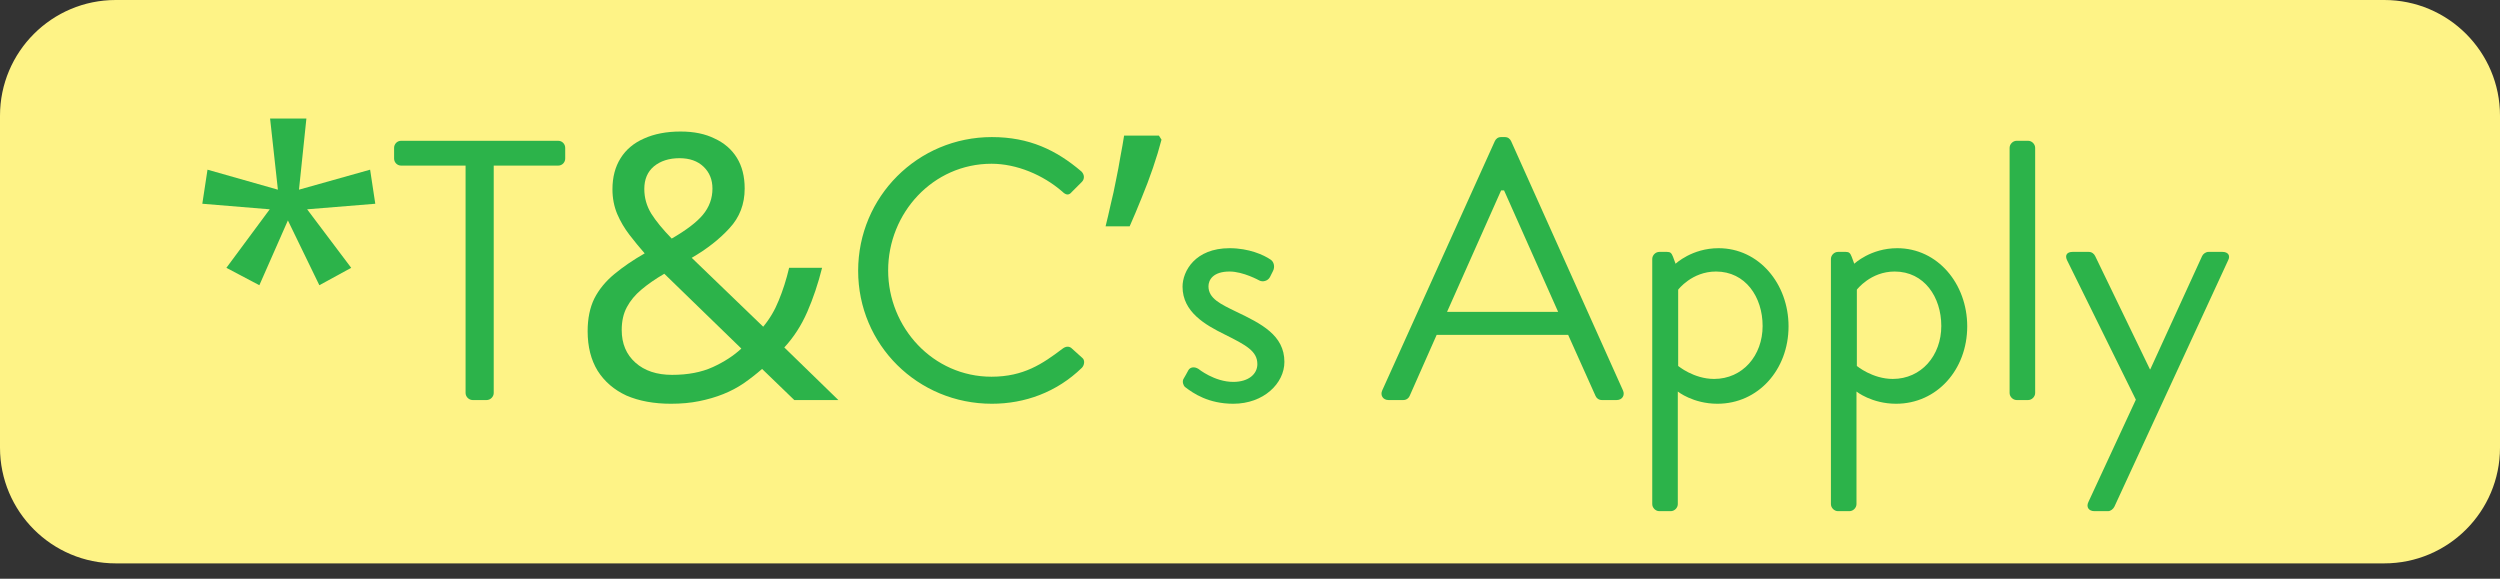
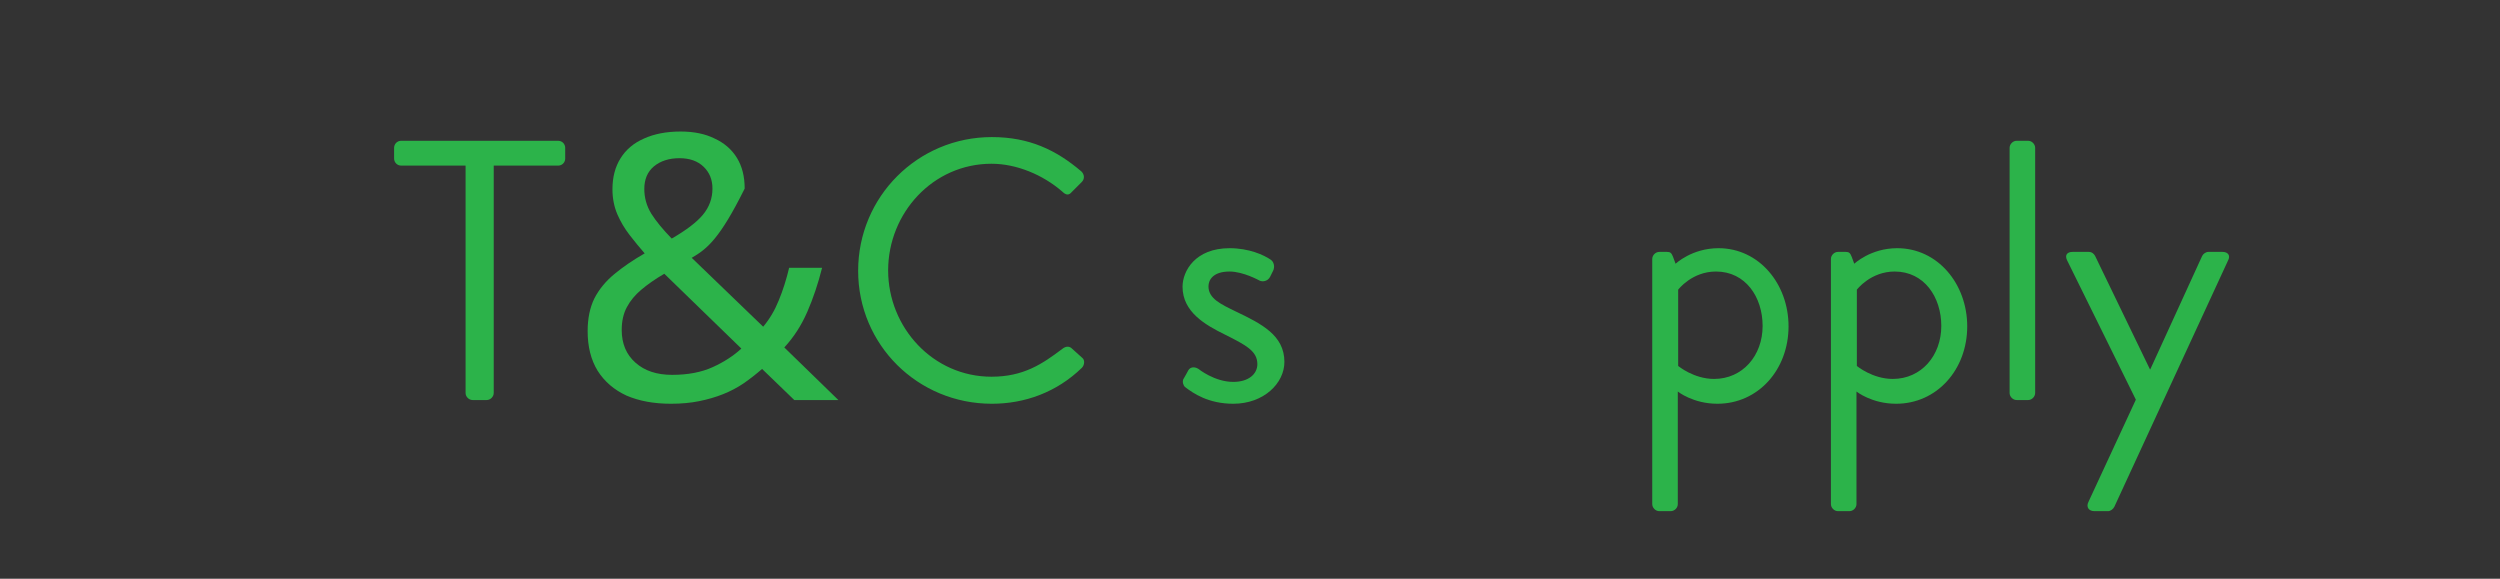
<svg xmlns="http://www.w3.org/2000/svg" width="108" height="25" viewBox="0 0 108 25" fill="none">
  <rect x="0" y="0" width="108" height="25" fill="#333333" stroke="none" />
-   <path d="M0 5C0 2.239 2.239 0 5 0H103C105.761 0 108 2.239 108 5V19.338C108 22.099 105.761 24.338 103 24.338H5C2.239 24.338 0 22.099 0 19.338V5Z" fill="#FEF386" />
-   <path d="M13.236 5.122L12.916 8.194L15.989 7.33L16.212 8.802L13.268 9.042L15.172 11.57L13.796 12.322L12.437 9.522L11.204 12.322L9.78 11.57L11.652 9.042L8.74 8.802L8.964 7.33L12.005 8.194L11.668 5.122H13.236Z" fill="#2CB34A" />
  <path d="M20.113 16.978V7.154H17.329C17.153 7.154 17.025 7.01 17.025 6.85V6.386C17.025 6.226 17.153 6.082 17.329 6.082H24.113C24.289 6.082 24.417 6.226 24.417 6.386V6.85C24.417 7.01 24.289 7.154 24.113 7.154H21.329V16.978C21.329 17.138 21.185 17.282 21.025 17.282H20.417C20.257 17.282 20.113 17.138 20.113 16.978Z" fill="#2CB34A" />
-   <path d="M29.402 5.682C29.978 5.682 30.468 5.783 30.874 5.986C31.29 6.178 31.61 6.455 31.834 6.818C32.058 7.18 32.17 7.623 32.17 8.146C32.17 8.818 31.951 9.388 31.514 9.858C31.087 10.327 30.543 10.754 29.882 11.138L32.97 14.114C33.247 13.783 33.471 13.404 33.642 12.978C33.823 12.54 33.972 12.071 34.09 11.57H35.514C35.343 12.252 35.13 12.887 34.874 13.474C34.618 14.06 34.287 14.572 33.882 15.01L36.218 17.282H34.314L32.922 15.938C32.666 16.162 32.399 16.37 32.122 16.562C31.855 16.743 31.562 16.898 31.242 17.026C30.922 17.154 30.575 17.255 30.202 17.33C29.839 17.404 29.434 17.442 28.986 17.442C28.25 17.442 27.61 17.324 27.066 17.09C26.532 16.844 26.116 16.487 25.818 16.018C25.53 15.548 25.386 14.978 25.386 14.306C25.386 13.762 25.482 13.292 25.674 12.898C25.876 12.503 26.164 12.151 26.538 11.842C26.911 11.532 27.348 11.234 27.85 10.946C27.626 10.69 27.407 10.423 27.194 10.146C26.98 9.868 26.804 9.57 26.666 9.25C26.527 8.919 26.458 8.562 26.458 8.178C26.458 7.655 26.575 7.207 26.81 6.834C27.044 6.46 27.38 6.178 27.818 5.986C28.266 5.783 28.794 5.682 29.402 5.682ZM28.698 11.826C28.314 12.05 27.983 12.279 27.706 12.514C27.439 12.738 27.231 12.988 27.082 13.266C26.932 13.543 26.858 13.874 26.858 14.258C26.858 14.844 27.055 15.314 27.45 15.666C27.844 16.018 28.372 16.194 29.034 16.194C29.716 16.194 30.303 16.082 30.794 15.858C31.284 15.634 31.695 15.367 32.026 15.058L28.698 11.826ZM29.354 6.834C28.906 6.834 28.538 6.951 28.25 7.186C27.972 7.42 27.834 7.746 27.834 8.162C27.834 8.546 27.935 8.903 28.138 9.234C28.34 9.554 28.634 9.911 29.018 10.306C29.647 9.943 30.095 9.602 30.362 9.282C30.639 8.951 30.778 8.572 30.778 8.146C30.778 7.762 30.65 7.447 30.394 7.202C30.138 6.956 29.791 6.834 29.354 6.834Z" fill="#2CB34A" />
+   <path d="M29.402 5.682C29.978 5.682 30.468 5.783 30.874 5.986C31.29 6.178 31.61 6.455 31.834 6.818C32.058 7.18 32.17 7.623 32.17 8.146C31.087 10.327 30.543 10.754 29.882 11.138L32.97 14.114C33.247 13.783 33.471 13.404 33.642 12.978C33.823 12.54 33.972 12.071 34.09 11.57H35.514C35.343 12.252 35.13 12.887 34.874 13.474C34.618 14.06 34.287 14.572 33.882 15.01L36.218 17.282H34.314L32.922 15.938C32.666 16.162 32.399 16.37 32.122 16.562C31.855 16.743 31.562 16.898 31.242 17.026C30.922 17.154 30.575 17.255 30.202 17.33C29.839 17.404 29.434 17.442 28.986 17.442C28.25 17.442 27.61 17.324 27.066 17.09C26.532 16.844 26.116 16.487 25.818 16.018C25.53 15.548 25.386 14.978 25.386 14.306C25.386 13.762 25.482 13.292 25.674 12.898C25.876 12.503 26.164 12.151 26.538 11.842C26.911 11.532 27.348 11.234 27.85 10.946C27.626 10.69 27.407 10.423 27.194 10.146C26.98 9.868 26.804 9.57 26.666 9.25C26.527 8.919 26.458 8.562 26.458 8.178C26.458 7.655 26.575 7.207 26.81 6.834C27.044 6.46 27.38 6.178 27.818 5.986C28.266 5.783 28.794 5.682 29.402 5.682ZM28.698 11.826C28.314 12.05 27.983 12.279 27.706 12.514C27.439 12.738 27.231 12.988 27.082 13.266C26.932 13.543 26.858 13.874 26.858 14.258C26.858 14.844 27.055 15.314 27.45 15.666C27.844 16.018 28.372 16.194 29.034 16.194C29.716 16.194 30.303 16.082 30.794 15.858C31.284 15.634 31.695 15.367 32.026 15.058L28.698 11.826ZM29.354 6.834C28.906 6.834 28.538 6.951 28.25 7.186C27.972 7.42 27.834 7.746 27.834 8.162C27.834 8.546 27.935 8.903 28.138 9.234C28.34 9.554 28.634 9.911 29.018 10.306C29.647 9.943 30.095 9.602 30.362 9.282C30.639 8.951 30.778 8.572 30.778 8.146C30.778 7.762 30.65 7.447 30.394 7.202C30.138 6.956 29.791 6.834 29.354 6.834Z" fill="#2CB34A" />
  <path d="M37.072 11.698C37.072 8.498 39.648 5.922 42.848 5.922C44.464 5.922 45.632 6.482 46.72 7.41C46.848 7.538 46.864 7.73 46.736 7.858L46.304 8.29C46.176 8.45 46.048 8.434 45.888 8.274C45.056 7.554 43.92 7.074 42.832 7.074C40.304 7.074 38.368 9.202 38.368 11.682C38.368 14.146 40.304 16.274 42.832 16.274C44.224 16.274 45.04 15.714 45.888 15.074C46.048 14.946 46.176 14.962 46.272 15.026L46.752 15.458C46.88 15.554 46.848 15.778 46.736 15.89C45.648 16.946 44.272 17.442 42.848 17.442C39.648 17.442 37.072 14.898 37.072 11.698Z" fill="#2CB34A" />
-   <path d="M50.177 6.034C50.081 6.407 49.958 6.812 49.809 7.25C49.66 7.687 49.494 8.124 49.313 8.562C49.142 8.988 48.971 9.394 48.801 9.778H47.761C47.836 9.479 47.91 9.159 47.985 8.818C48.07 8.476 48.145 8.135 48.209 7.794C48.283 7.442 48.347 7.1 48.401 6.77C48.465 6.439 48.518 6.135 48.561 5.858H50.065L50.177 6.034Z" fill="#2CB34A" />
  <path d="M51.198 16.722C51.118 16.658 51.07 16.498 51.118 16.386C51.182 16.29 51.294 16.066 51.342 15.986C51.422 15.858 51.598 15.826 51.774 15.938C51.774 15.938 52.462 16.498 53.278 16.498C53.934 16.498 54.318 16.162 54.318 15.73C54.318 15.17 53.838 14.914 52.91 14.45C52.062 14.034 51.086 13.474 51.086 12.386C51.086 11.714 51.63 10.722 53.118 10.722C53.95 10.722 54.59 11.01 54.894 11.218C55.038 11.314 55.086 11.538 54.99 11.714L54.862 11.97C54.766 12.146 54.542 12.194 54.398 12.114C54.398 12.114 53.71 11.73 53.118 11.73C52.398 11.73 52.206 12.098 52.206 12.37C52.206 12.898 52.734 13.138 53.39 13.458C54.494 13.986 55.486 14.482 55.486 15.634C55.486 16.562 54.59 17.442 53.278 17.442C52.206 17.442 51.55 16.994 51.198 16.722Z" fill="#2CB34A" />
-   <path d="M59.984 17.282C59.744 17.282 59.616 17.074 59.712 16.866L64.576 6.098C64.624 6.002 64.704 5.922 64.848 5.922H65.008C65.152 5.922 65.232 6.002 65.28 6.098L70.112 16.866C70.208 17.074 70.08 17.282 69.84 17.282H69.2C69.056 17.282 68.96 17.186 68.928 17.106L67.744 14.466H62.064L60.896 17.106C60.864 17.186 60.768 17.282 60.624 17.282H59.984ZM62.512 13.474H67.312C66.528 11.73 65.76 9.97 64.976 8.226H64.848L62.512 13.474Z" fill="#2CB34A" />
  <path d="M72.481 16.914V21.778C72.481 21.938 72.337 22.082 72.177 22.082H71.681C71.521 22.082 71.377 21.938 71.377 21.778V11.186C71.377 11.026 71.521 10.882 71.681 10.882H72.017C72.161 10.882 72.209 10.93 72.273 11.09L72.385 11.394C72.385 11.394 73.089 10.722 74.241 10.722C75.985 10.722 77.265 12.258 77.265 14.098C77.265 15.97 75.953 17.442 74.193 17.442C73.137 17.442 72.481 16.914 72.481 16.914ZM72.497 15.81C72.497 15.81 73.169 16.37 74.049 16.37C75.281 16.37 76.145 15.362 76.145 14.082C76.145 12.834 75.409 11.73 74.129 11.73C73.089 11.73 72.497 12.514 72.497 12.514V15.81Z" fill="#2CB34A" />
  <path d="M80.2 16.914V21.778C80.2 21.938 80.056 22.082 79.896 22.082H79.4C79.24 22.082 79.096 21.938 79.096 21.778V11.186C79.096 11.026 79.24 10.882 79.4 10.882H79.736C79.88 10.882 79.928 10.93 79.992 11.09L80.104 11.394C80.104 11.394 80.808 10.722 81.96 10.722C83.704 10.722 84.984 12.258 84.984 14.098C84.984 15.97 83.672 17.442 81.912 17.442C80.856 17.442 80.2 16.914 80.2 16.914ZM80.216 15.81C80.216 15.81 80.888 16.37 81.768 16.37C83 16.37 83.864 15.362 83.864 14.082C83.864 12.834 83.128 11.73 81.848 11.73C80.808 11.73 80.216 12.514 80.216 12.514V15.81Z" fill="#2CB34A" />
  <path d="M86.815 16.978V6.386C86.815 6.226 86.959 6.082 87.119 6.082H87.615C87.775 6.082 87.919 6.226 87.919 6.386V16.978C87.919 17.138 87.775 17.282 87.615 17.282H87.119C86.959 17.282 86.815 17.138 86.815 16.978Z" fill="#2CB34A" />
  <path d="M92.269 17.266L89.293 11.234C89.197 11.026 89.293 10.882 89.533 10.882H90.237C90.365 10.882 90.461 10.962 90.509 11.058L92.877 15.954H92.893L95.133 11.058C95.181 10.962 95.293 10.882 95.405 10.882H96.013C96.253 10.882 96.365 11.042 96.253 11.25L91.341 21.89C91.293 21.986 91.181 22.082 91.069 22.082H90.477C90.237 22.082 90.109 21.906 90.221 21.682L92.269 17.266Z" fill="#2CB34A" />
</svg>